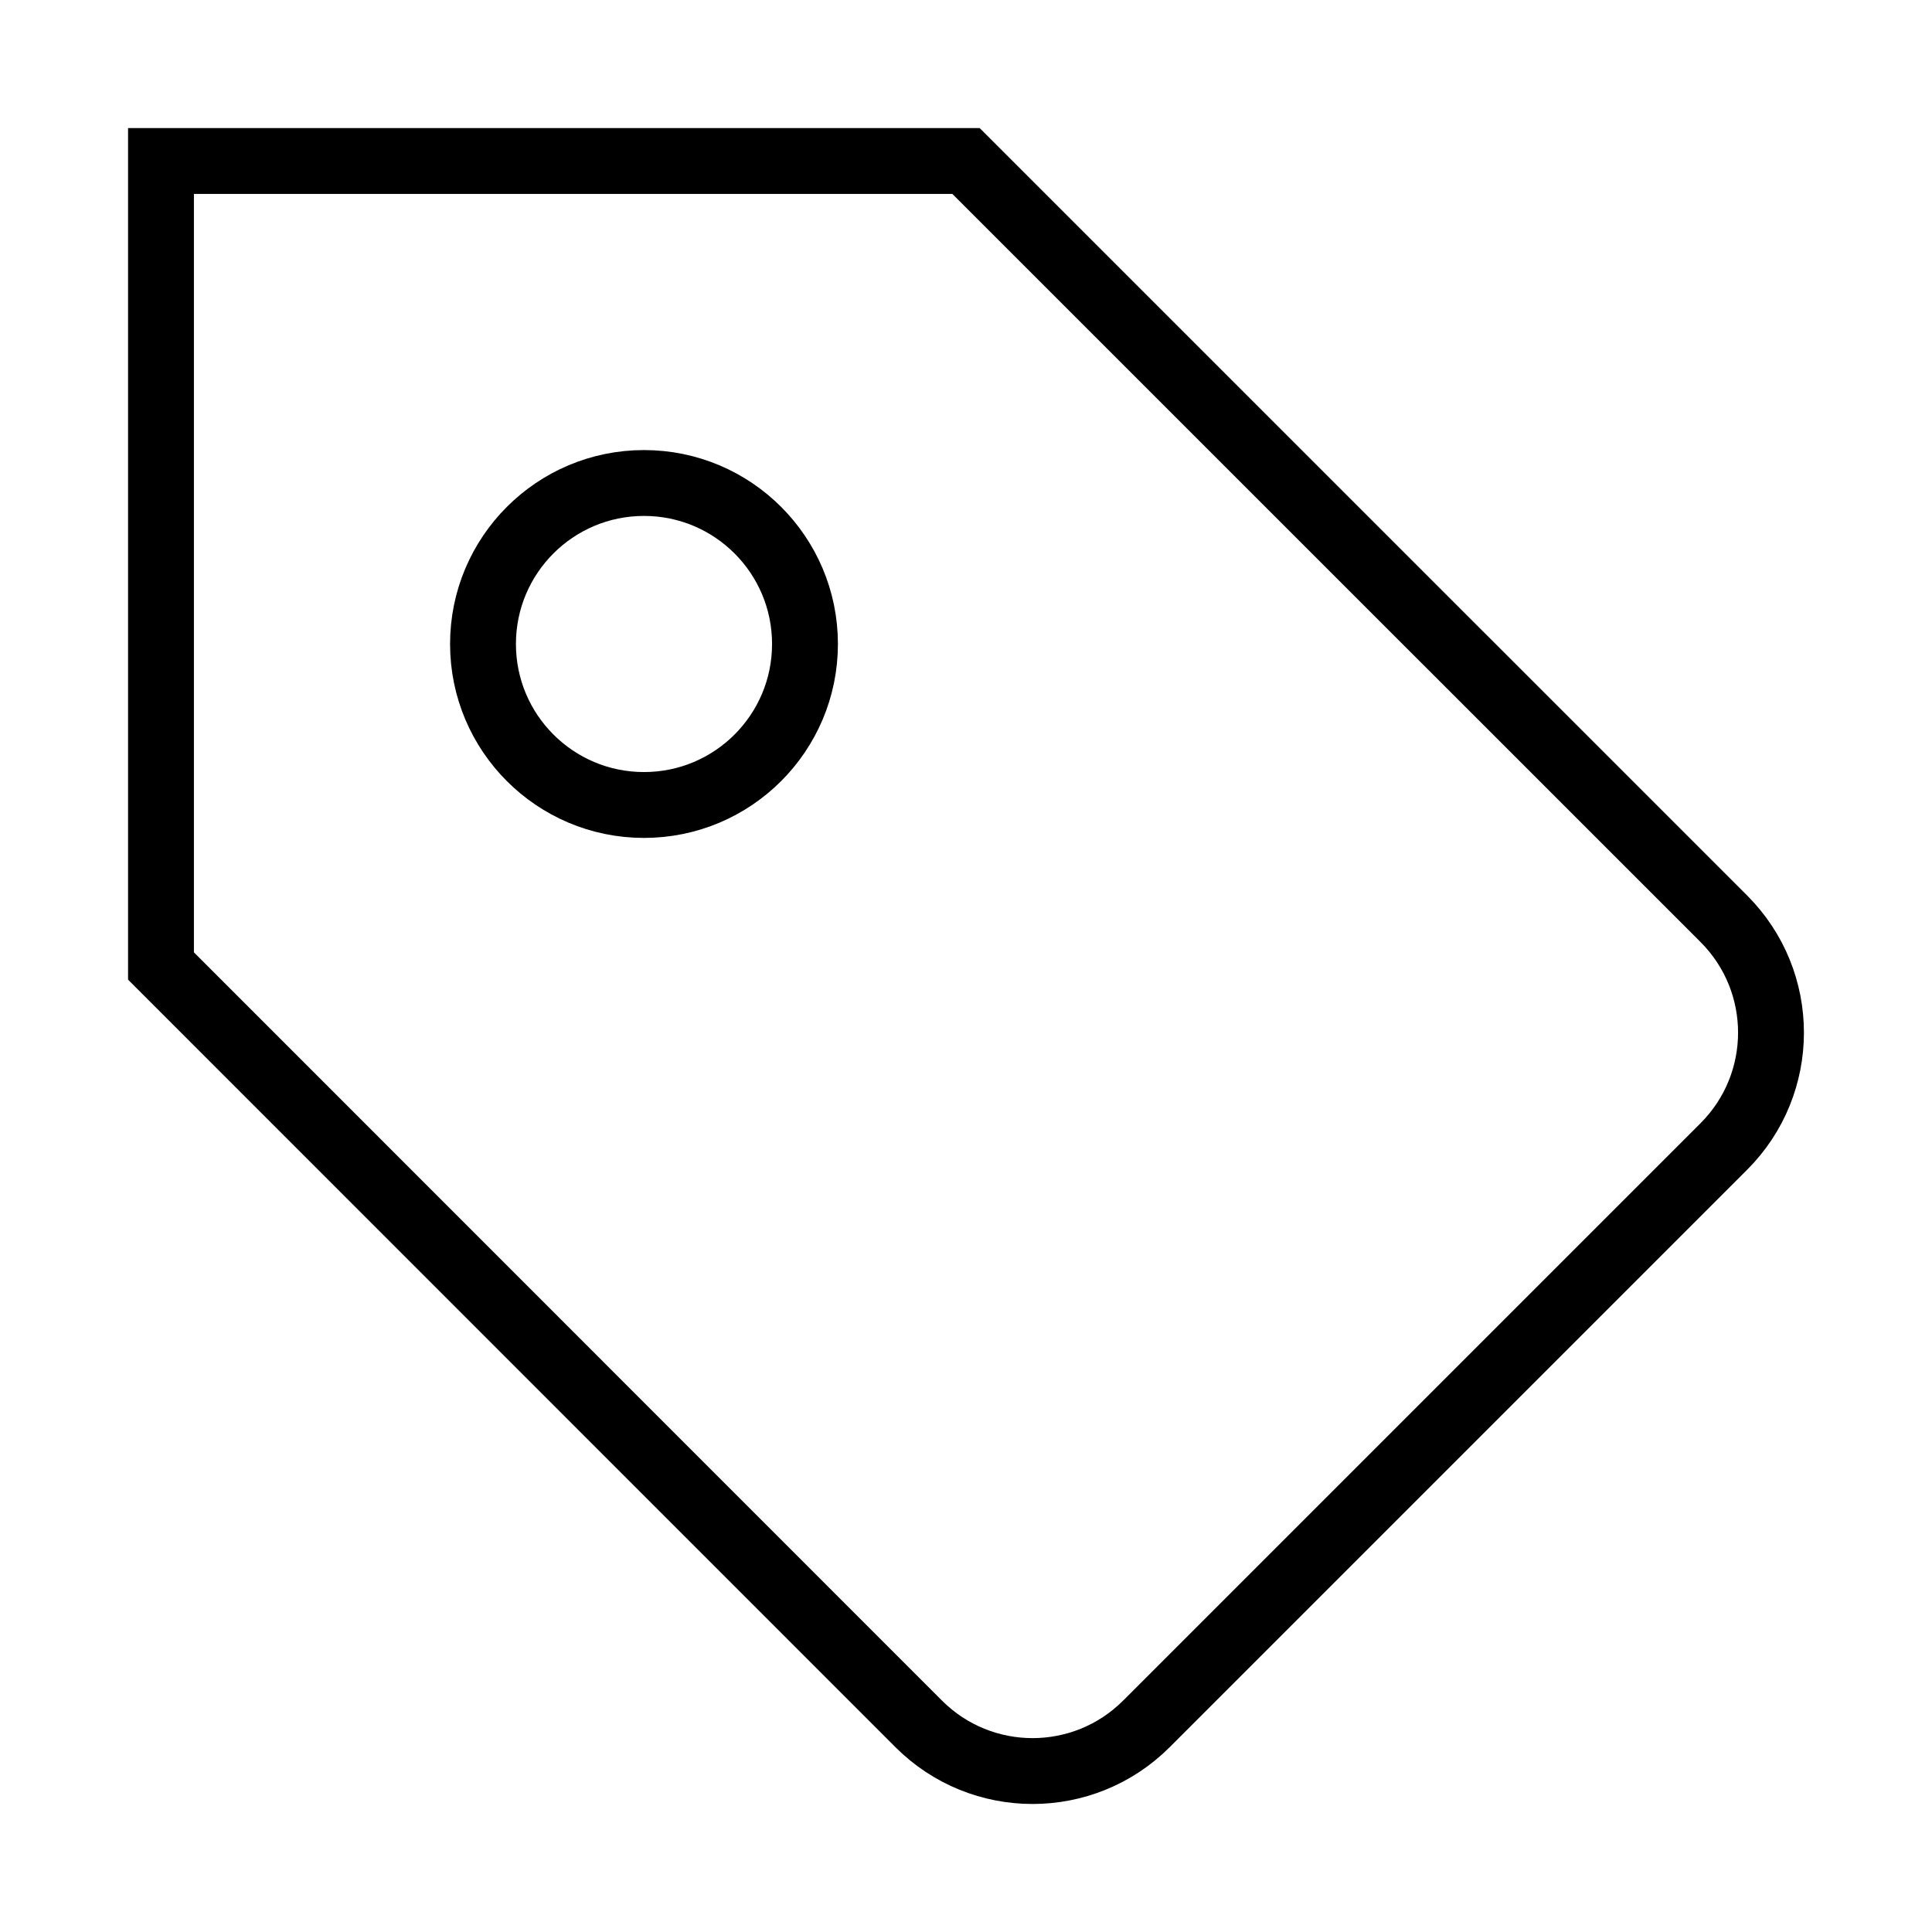
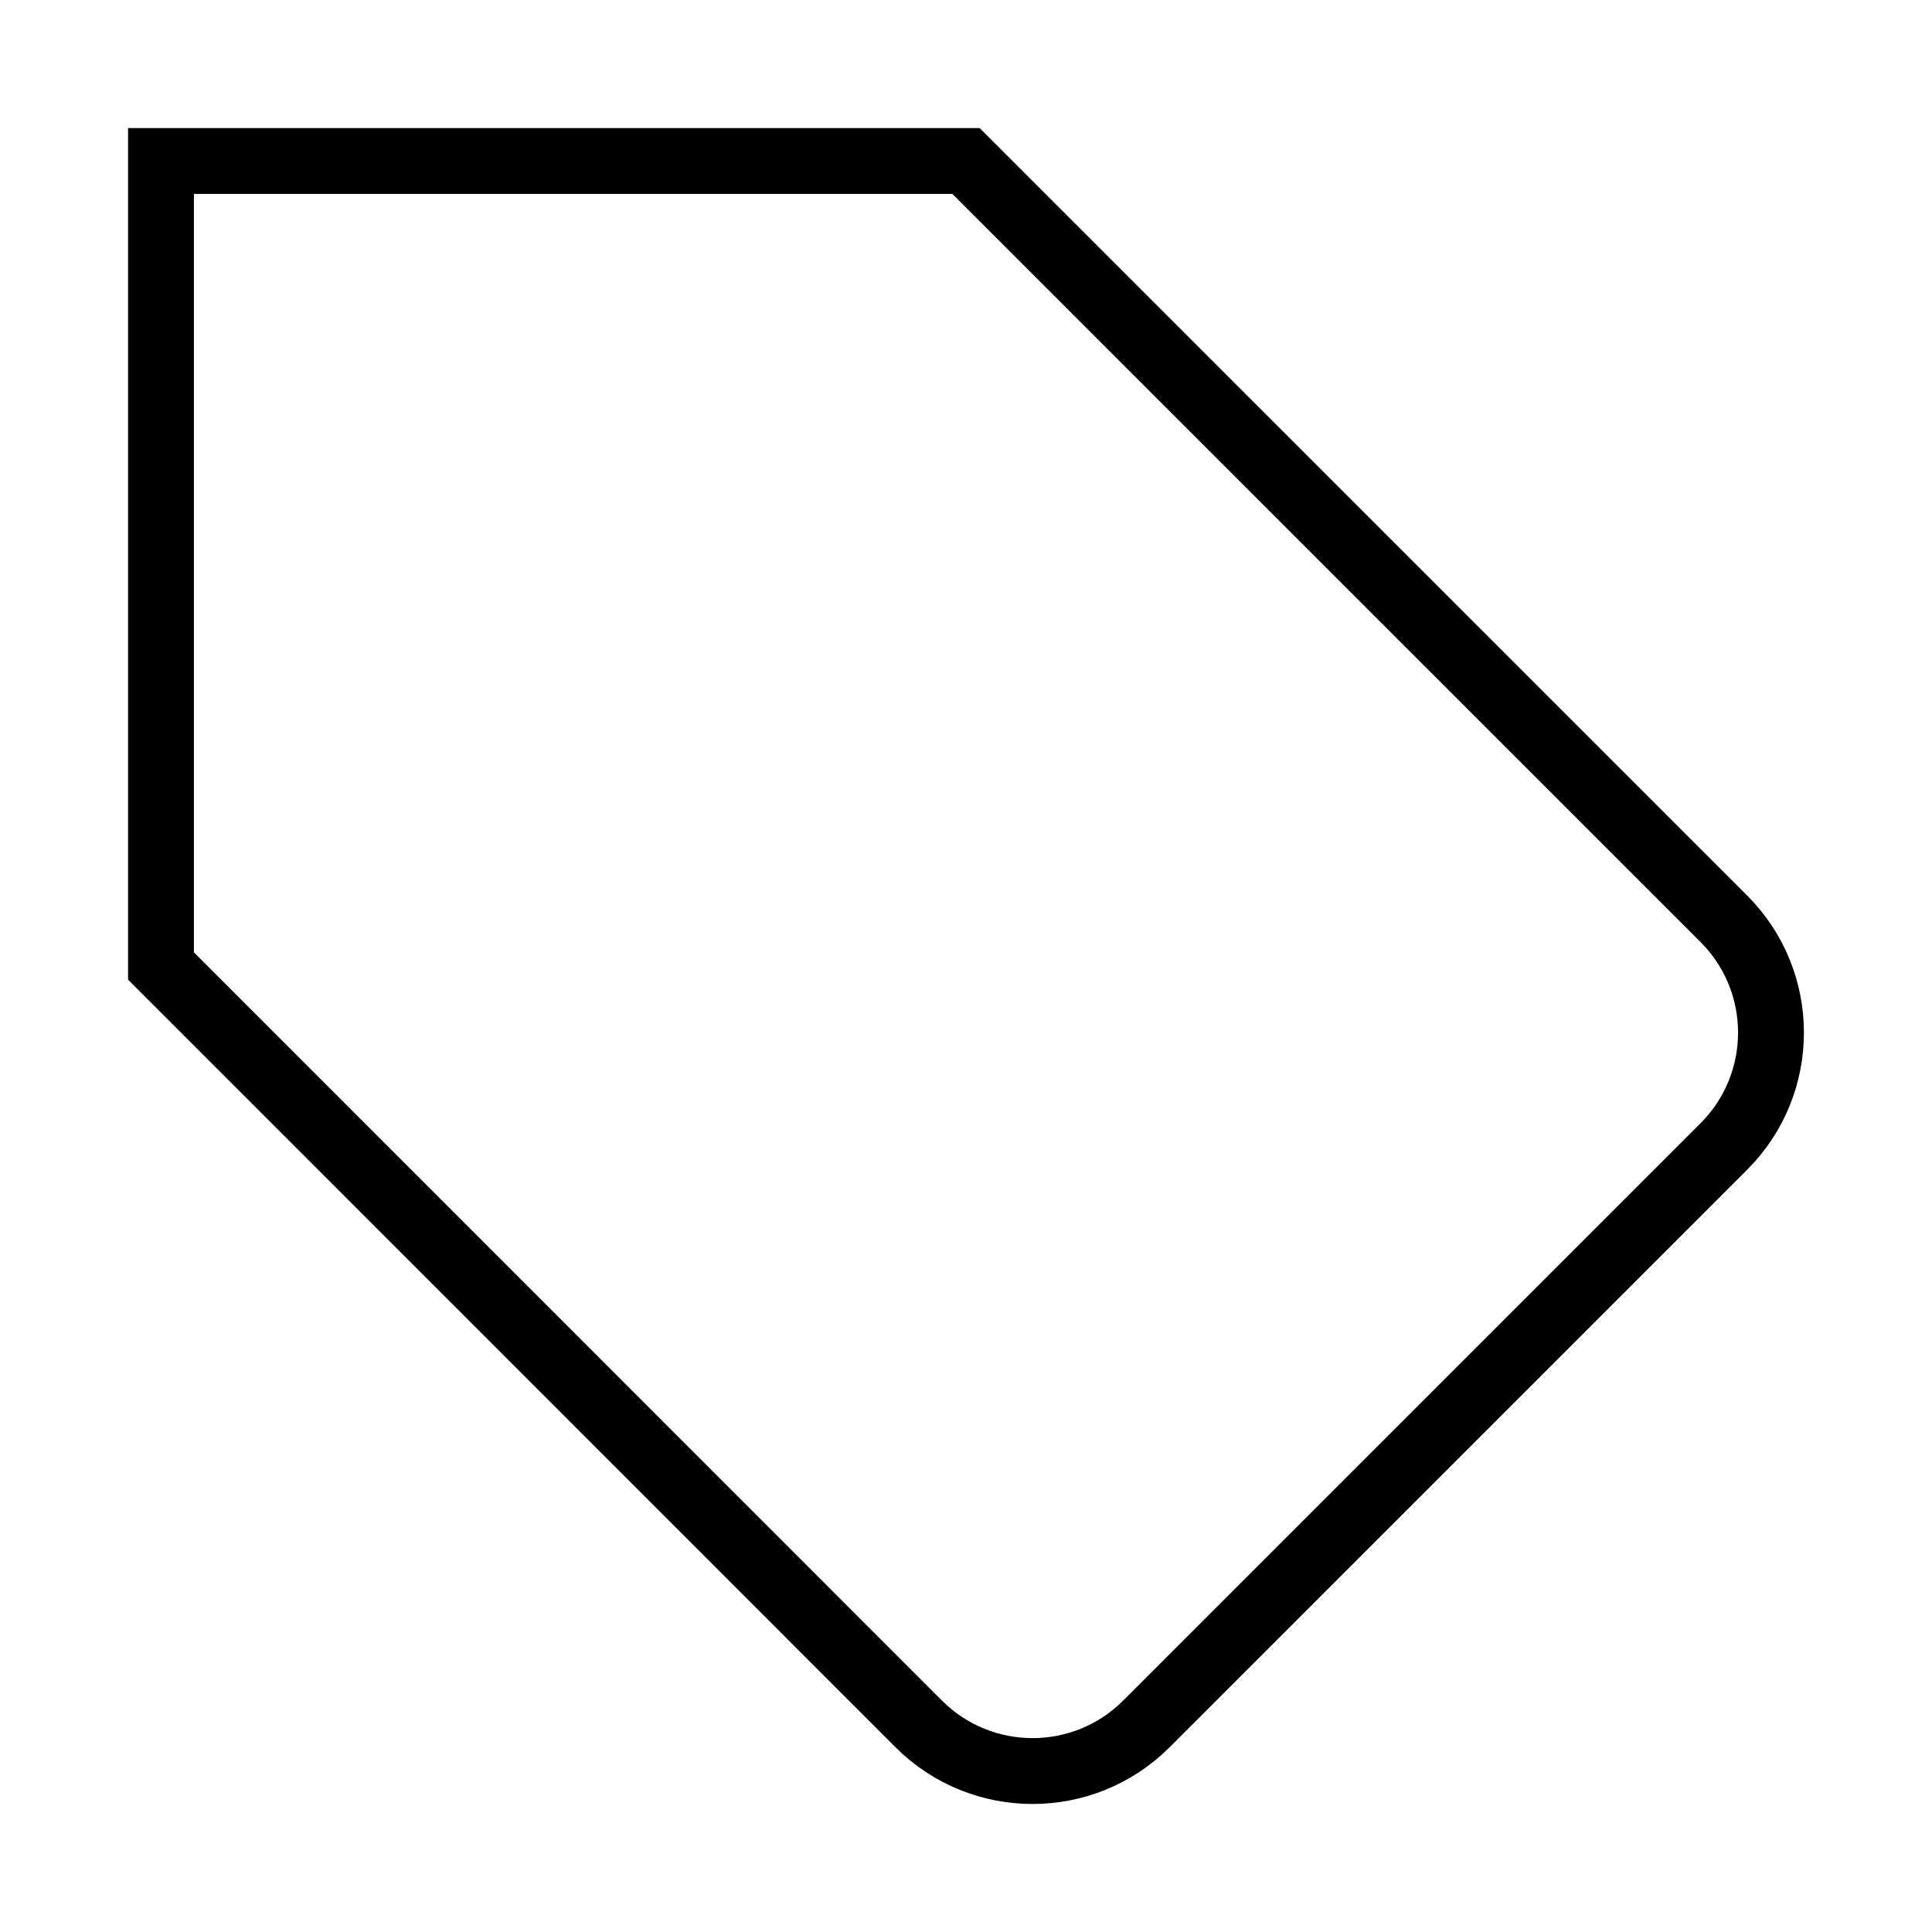
<svg xmlns="http://www.w3.org/2000/svg" version="1.1" id="Layer_1" x="0px" y="0px" viewBox="0 0 88 88" style="enable-background:new 0 0 88 88;" xml:space="preserve">
  <style type="text/css">
	.st0{fill:none;stroke:#000000;stroke-width:3;stroke-linecap:square;stroke-miterlimit:36.667;}
</style>
  <g>
    <path class="st0" d="M52.221,78.518l26.297-26.297c2.864-2.863,2.865-7.506,0.002-10.371c-0.001-0.001-0.001-0.001-0.002-0.002   L44,7.333H7.333V44l34.514,34.522c2.864,2.863,7.507,2.863,10.371-0.002C52.219,78.519,52.22,78.519,52.221,78.518z" />
-     <circle class="st0" cx="29.333" cy="29.333" r="7.333" />
  </g>
</svg>